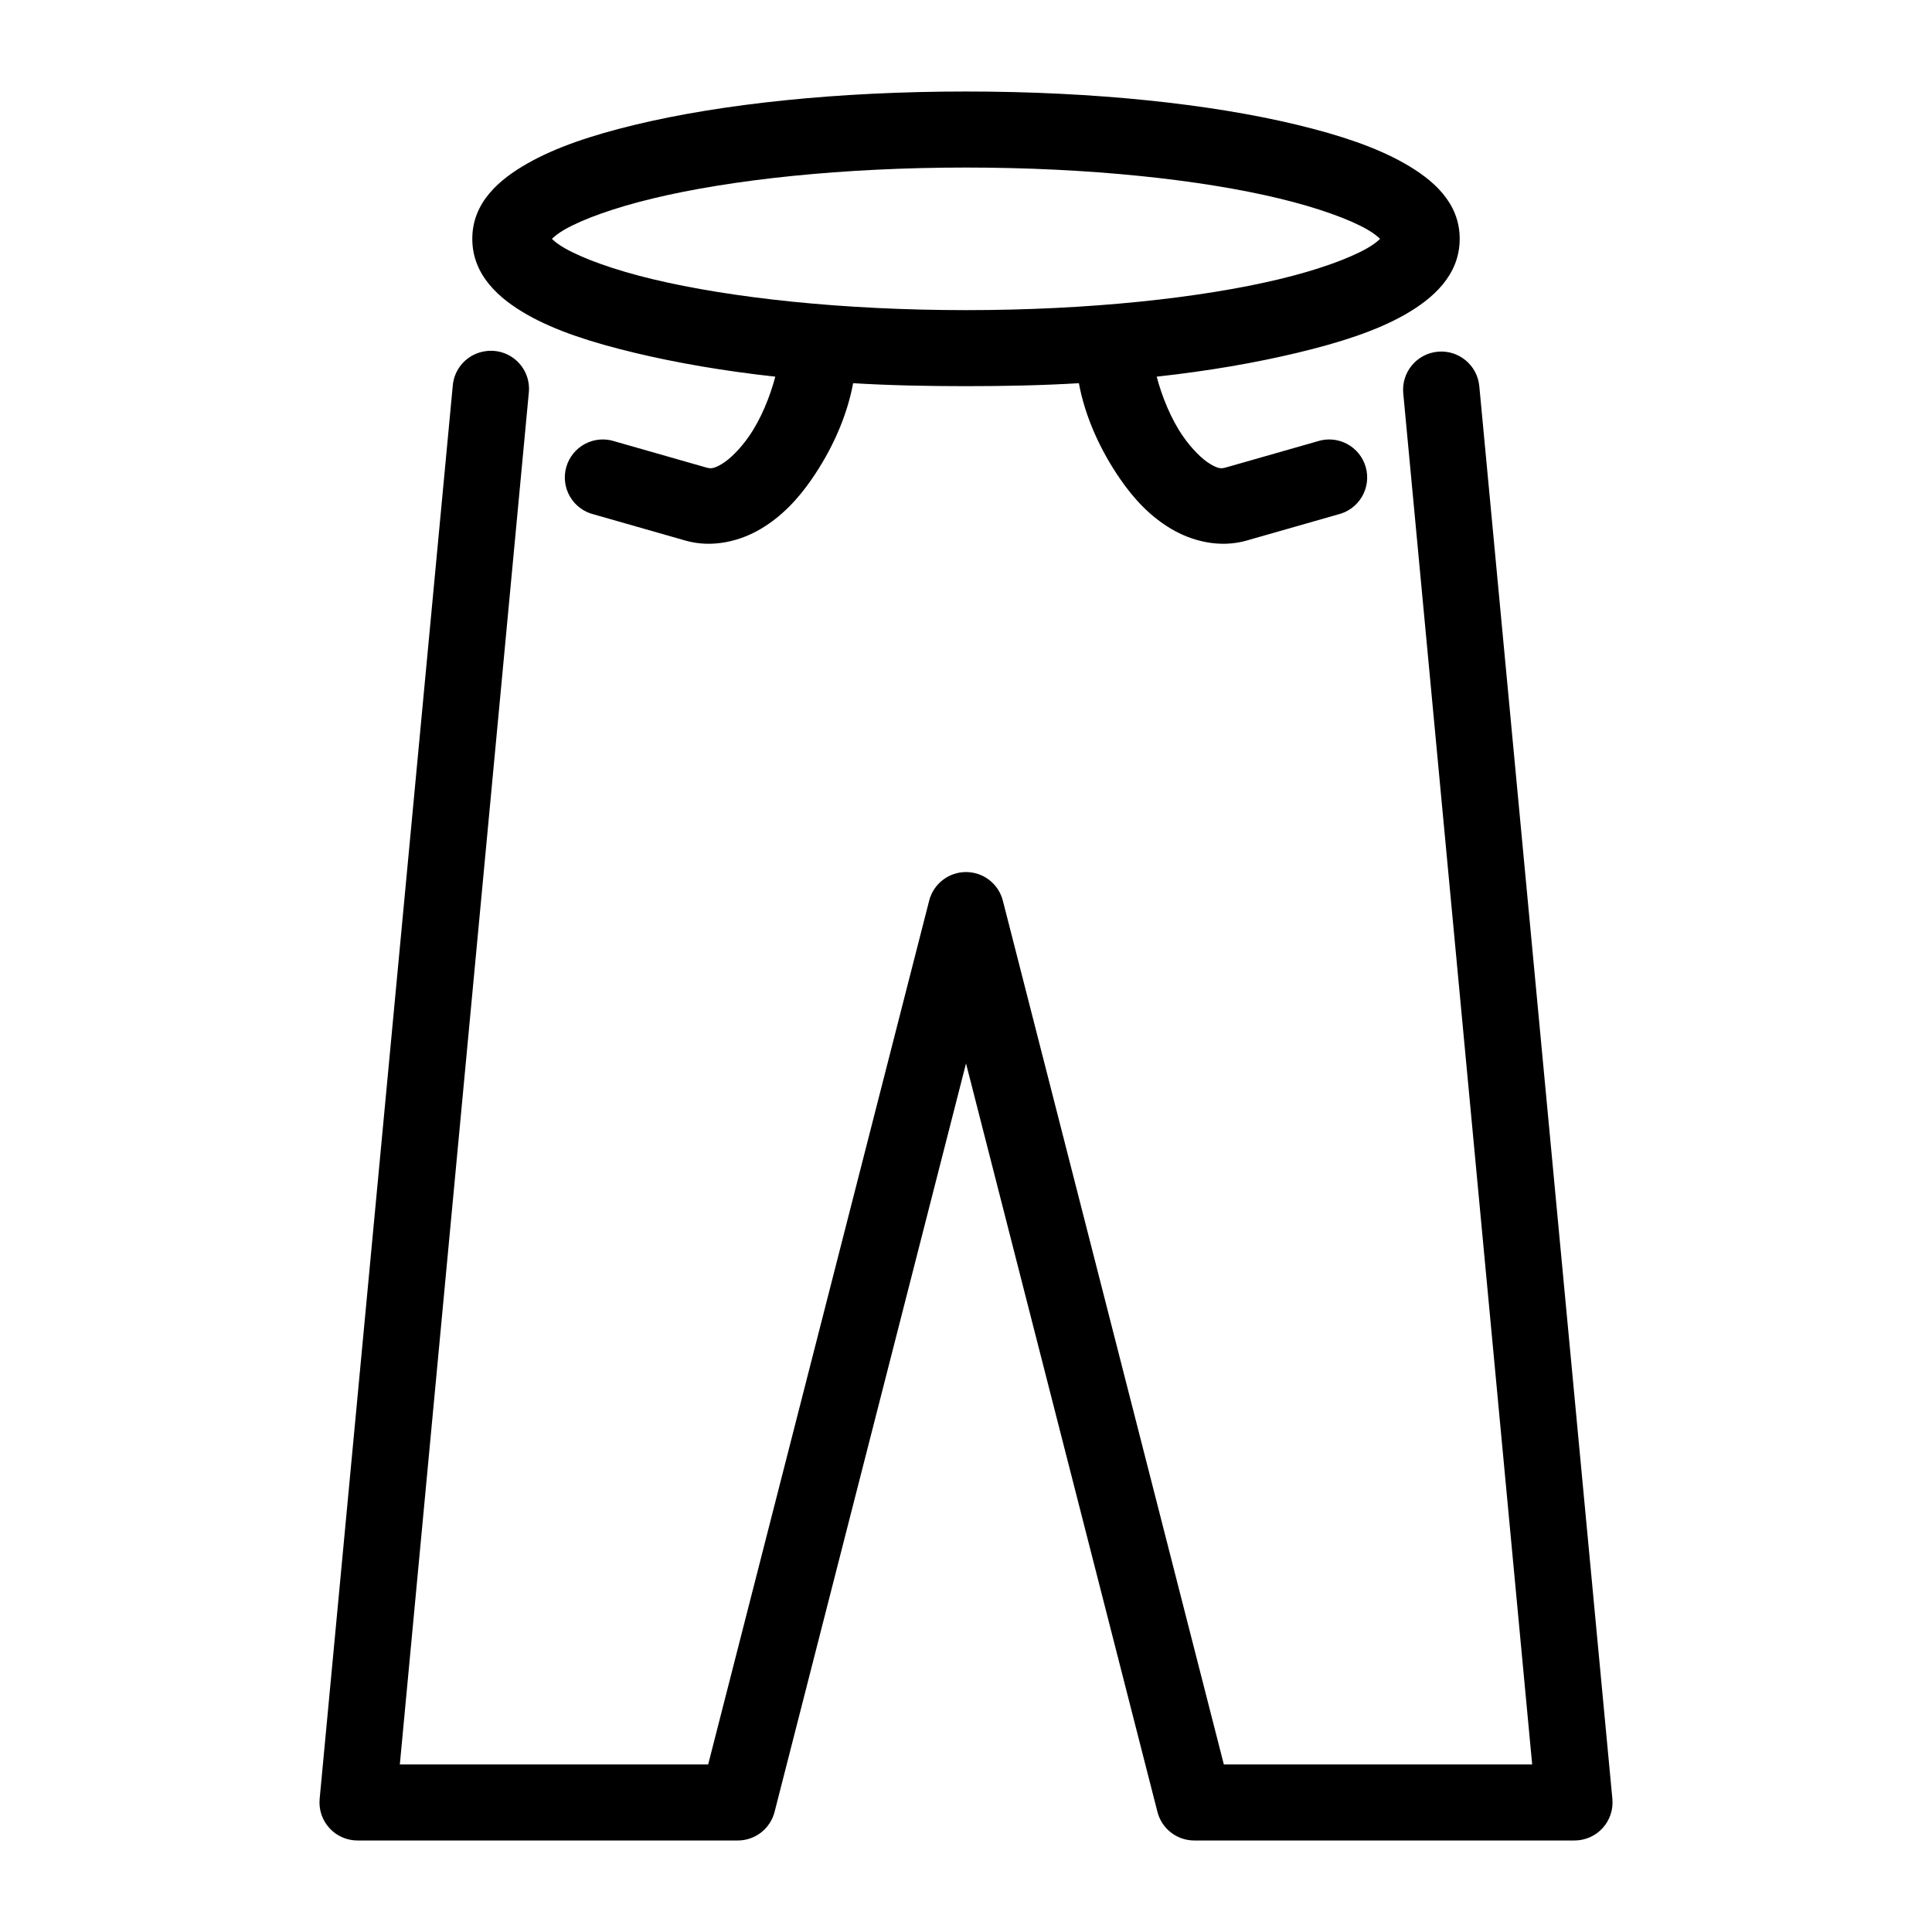
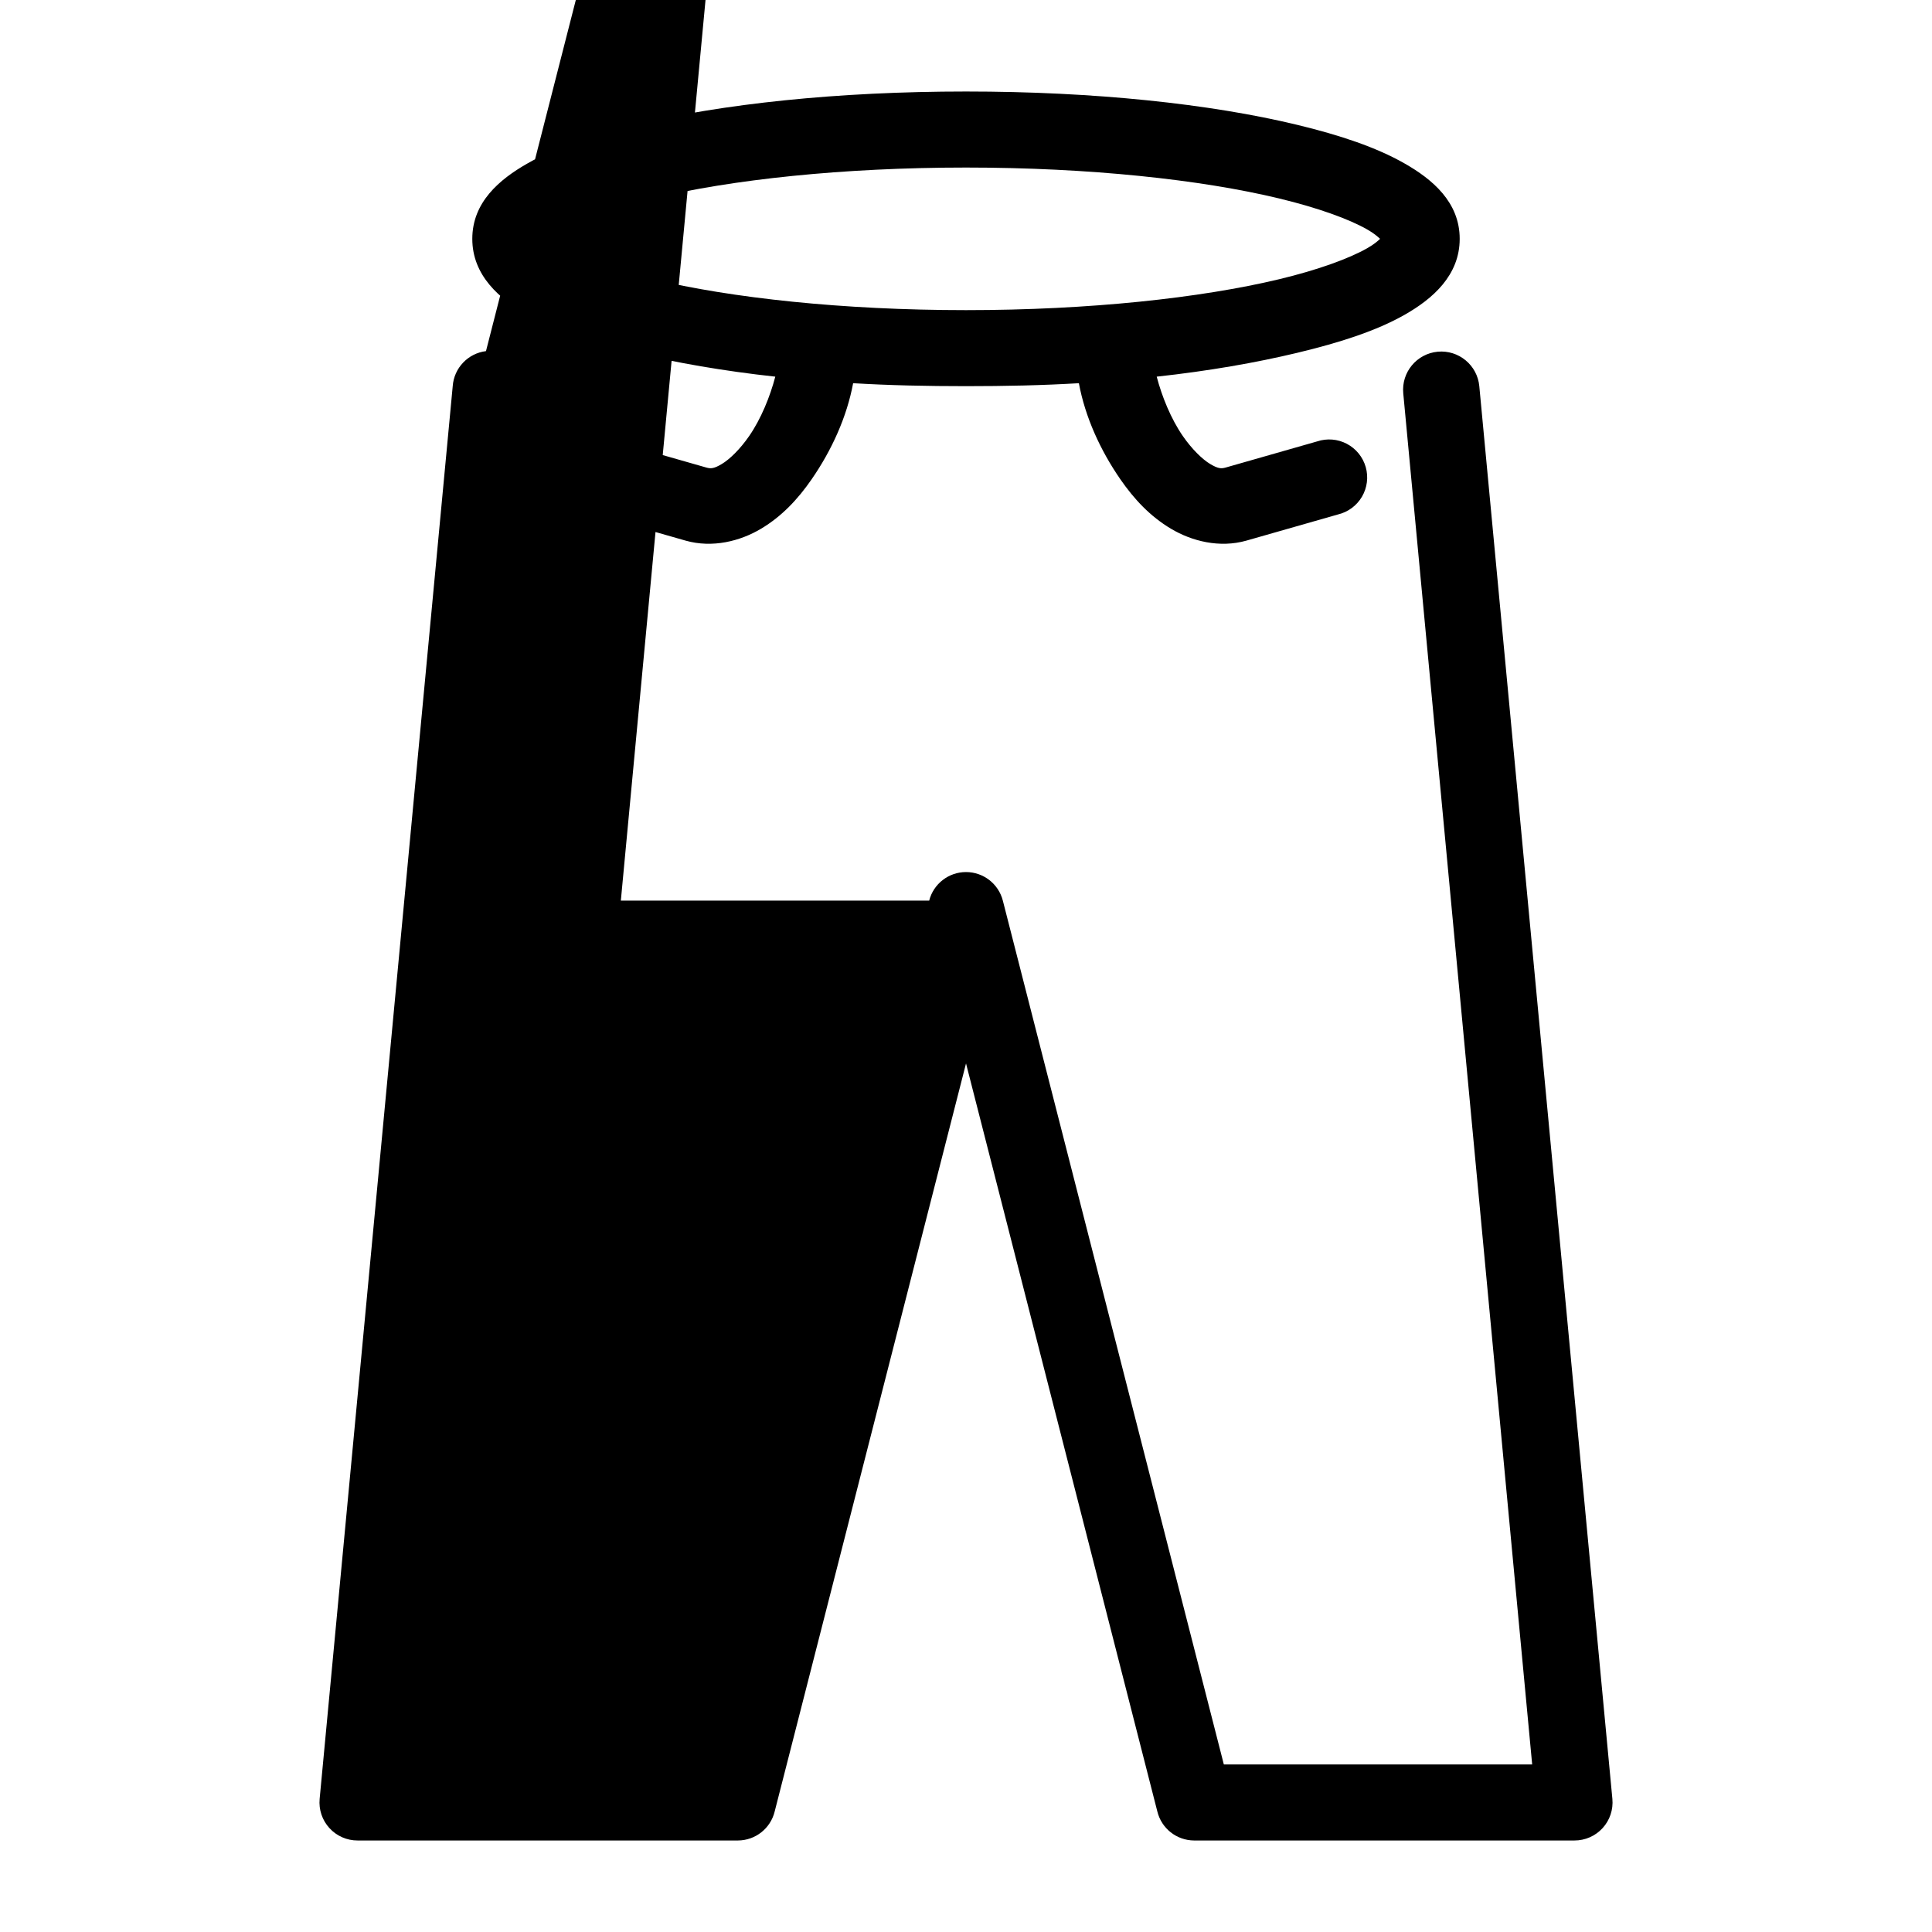
<svg xmlns="http://www.w3.org/2000/svg" fill="#000000" width="800px" height="800px" version="1.1" viewBox="144 144 512 512">
-   <path d="m400 168.25c-34 0-64.711 3.273-87.695 8.816-11.492 2.769-21.02 5.981-28.496 10.234-7.481 4.254-14.645 10.316-14.645 19.996 0 9.676 7.16 15.914 14.645 20.152 7.481 4.234 17.004 7.324 28.496 10.074 10.824 2.59 23.363 4.793 37.156 6.297-1.375 5.242-3.773 11.188-6.93 15.746-2.406 3.481-5.164 6.16-7.242 7.398-2.074 1.238-2.906 1.281-4.094 0.945l-24.242-6.926c-2.613-0.875-5.465-0.641-7.898 0.645-2.434 1.285-4.234 3.508-4.988 6.152-0.754 2.648-0.391 5.488 1 7.859 1.395 2.375 3.695 4.074 6.375 4.707l24.246 6.926c7.106 2.016 14.457 0.156 19.992-3.148 5.539-3.301 9.789-7.867 13.383-13.066 5.367-7.754 9.371-16.598 11.023-25.504 9.582 0.578 19.602 0.785 29.914 0.785 10.309 0 20.328-0.207 29.914-0.785 1.648 8.906 5.652 17.75 11.02 25.504 3.598 5.199 7.844 9.766 13.383 13.066 5.539 3.305 12.891 5.164 19.992 3.148l24.246-6.926c2.68-0.633 4.981-2.332 6.375-4.707 1.391-2.371 1.754-5.211 1-7.859-0.754-2.644-2.555-4.867-4.988-6.152s-5.285-1.52-7.894-0.645l-24.246 6.926c-1.184 0.336-2.019 0.293-4.094-0.945-2.074-1.238-4.832-3.918-7.242-7.398-3.152-4.559-5.555-10.504-6.93-15.746 13.793-1.504 26.332-3.707 37.156-6.297 11.492-2.75 21.016-5.84 28.5-10.074 7.481-4.238 14.641-10.477 14.641-20.152 0-9.68-7.164-15.742-14.641-19.996-7.481-4.254-17.004-7.465-28.5-10.234-22.984-5.543-53.695-8.816-87.691-8.816zm0 20.152c32.68 0 62.246 3.191 82.969 8.188 10.363 2.496 18.559 5.488 23.301 8.188 1.902 1.078 2.848 1.949 3.465 2.519-0.605 0.562-1.492 1.402-3.465 2.516-4.738 2.688-12.938 5.707-23.301 8.188-20.723 4.961-50.281 8.188-82.969 8.188s-62.246-3.227-82.973-8.188c-10.363-2.481-18.559-5.5-23.301-8.188-1.973-1.113-2.859-1.953-3.465-2.516 0.617-0.57 1.566-1.441 3.465-2.519 4.742-2.699 12.941-5.691 23.301-8.188 20.723-4.996 50.293-8.188 82.973-8.188zm-127.21 48.648c-4.781 0.59-8.477 4.484-8.816 9.289l-35.266 374.39c-0.266 2.832 0.676 5.644 2.598 7.742 1.918 2.102 4.633 3.289 7.481 3.277h100.76c4.641-0.016 8.672-3.199 9.758-7.715l50.699-198.21 50.695 198.21c1.086 4.516 5.117 7.699 9.762 7.715h100.76c2.844 0.012 5.559-1.176 7.481-3.277 1.918-2.098 2.859-4.91 2.594-7.742l-35.266-374.39c-0.523-5.562-5.457-9.652-11.02-9.133-5.566 0.523-9.656 5.457-9.133 11.023l34.164 363.37h-81.711l-58.566-228.92c-1.145-4.457-5.16-7.574-9.762-7.574s-8.621 3.117-9.762 7.574l-58.57 228.92h-81.711l34.164-363.37c0.367-3.094-0.715-6.18-2.93-8.363-2.215-2.188-5.32-3.227-8.406-2.816z" />
+   <path d="m400 168.25c-34 0-64.711 3.273-87.695 8.816-11.492 2.769-21.02 5.981-28.496 10.234-7.481 4.254-14.645 10.316-14.645 19.996 0 9.676 7.16 15.914 14.645 20.152 7.481 4.234 17.004 7.324 28.496 10.074 10.824 2.59 23.363 4.793 37.156 6.297-1.375 5.242-3.773 11.188-6.93 15.746-2.406 3.481-5.164 6.16-7.242 7.398-2.074 1.238-2.906 1.281-4.094 0.945l-24.242-6.926c-2.613-0.875-5.465-0.641-7.898 0.645-2.434 1.285-4.234 3.508-4.988 6.152-0.754 2.648-0.391 5.488 1 7.859 1.395 2.375 3.695 4.074 6.375 4.707l24.246 6.926c7.106 2.016 14.457 0.156 19.992-3.148 5.539-3.301 9.789-7.867 13.383-13.066 5.367-7.754 9.371-16.598 11.023-25.504 9.582 0.578 19.602 0.785 29.914 0.785 10.309 0 20.328-0.207 29.914-0.785 1.648 8.906 5.652 17.75 11.02 25.504 3.598 5.199 7.844 9.766 13.383 13.066 5.539 3.305 12.891 5.164 19.992 3.148l24.246-6.926c2.68-0.633 4.981-2.332 6.375-4.707 1.391-2.371 1.754-5.211 1-7.859-0.754-2.644-2.555-4.867-4.988-6.152s-5.285-1.52-7.894-0.645l-24.246 6.926c-1.184 0.336-2.019 0.293-4.094-0.945-2.074-1.238-4.832-3.918-7.242-7.398-3.152-4.559-5.555-10.504-6.93-15.746 13.793-1.504 26.332-3.707 37.156-6.297 11.492-2.75 21.016-5.84 28.5-10.074 7.481-4.238 14.641-10.477 14.641-20.152 0-9.68-7.164-15.742-14.641-19.996-7.481-4.254-17.004-7.465-28.5-10.234-22.984-5.543-53.695-8.816-87.691-8.816zm0 20.152c32.68 0 62.246 3.191 82.969 8.188 10.363 2.496 18.559 5.488 23.301 8.188 1.902 1.078 2.848 1.949 3.465 2.519-0.605 0.562-1.492 1.402-3.465 2.516-4.738 2.688-12.938 5.707-23.301 8.188-20.723 4.961-50.281 8.188-82.969 8.188s-62.246-3.227-82.973-8.188c-10.363-2.481-18.559-5.5-23.301-8.188-1.973-1.113-2.859-1.953-3.465-2.516 0.617-0.57 1.566-1.441 3.465-2.519 4.742-2.699 12.941-5.691 23.301-8.188 20.723-4.996 50.293-8.188 82.973-8.188zm-127.21 48.648c-4.781 0.59-8.477 4.484-8.816 9.289l-35.266 374.39c-0.266 2.832 0.676 5.644 2.598 7.742 1.918 2.102 4.633 3.289 7.481 3.277h100.76c4.641-0.016 8.672-3.199 9.758-7.715l50.699-198.21 50.695 198.21c1.086 4.516 5.117 7.699 9.762 7.715h100.76c2.844 0.012 5.559-1.176 7.481-3.277 1.918-2.098 2.859-4.91 2.594-7.742l-35.266-374.39c-0.523-5.562-5.457-9.652-11.02-9.133-5.566 0.523-9.656 5.457-9.133 11.023l34.164 363.37h-81.711l-58.566-228.92c-1.145-4.457-5.16-7.574-9.762-7.574s-8.621 3.117-9.762 7.574h-81.711l34.164-363.37c0.367-3.094-0.715-6.18-2.93-8.363-2.215-2.188-5.32-3.227-8.406-2.816z" />
</svg>